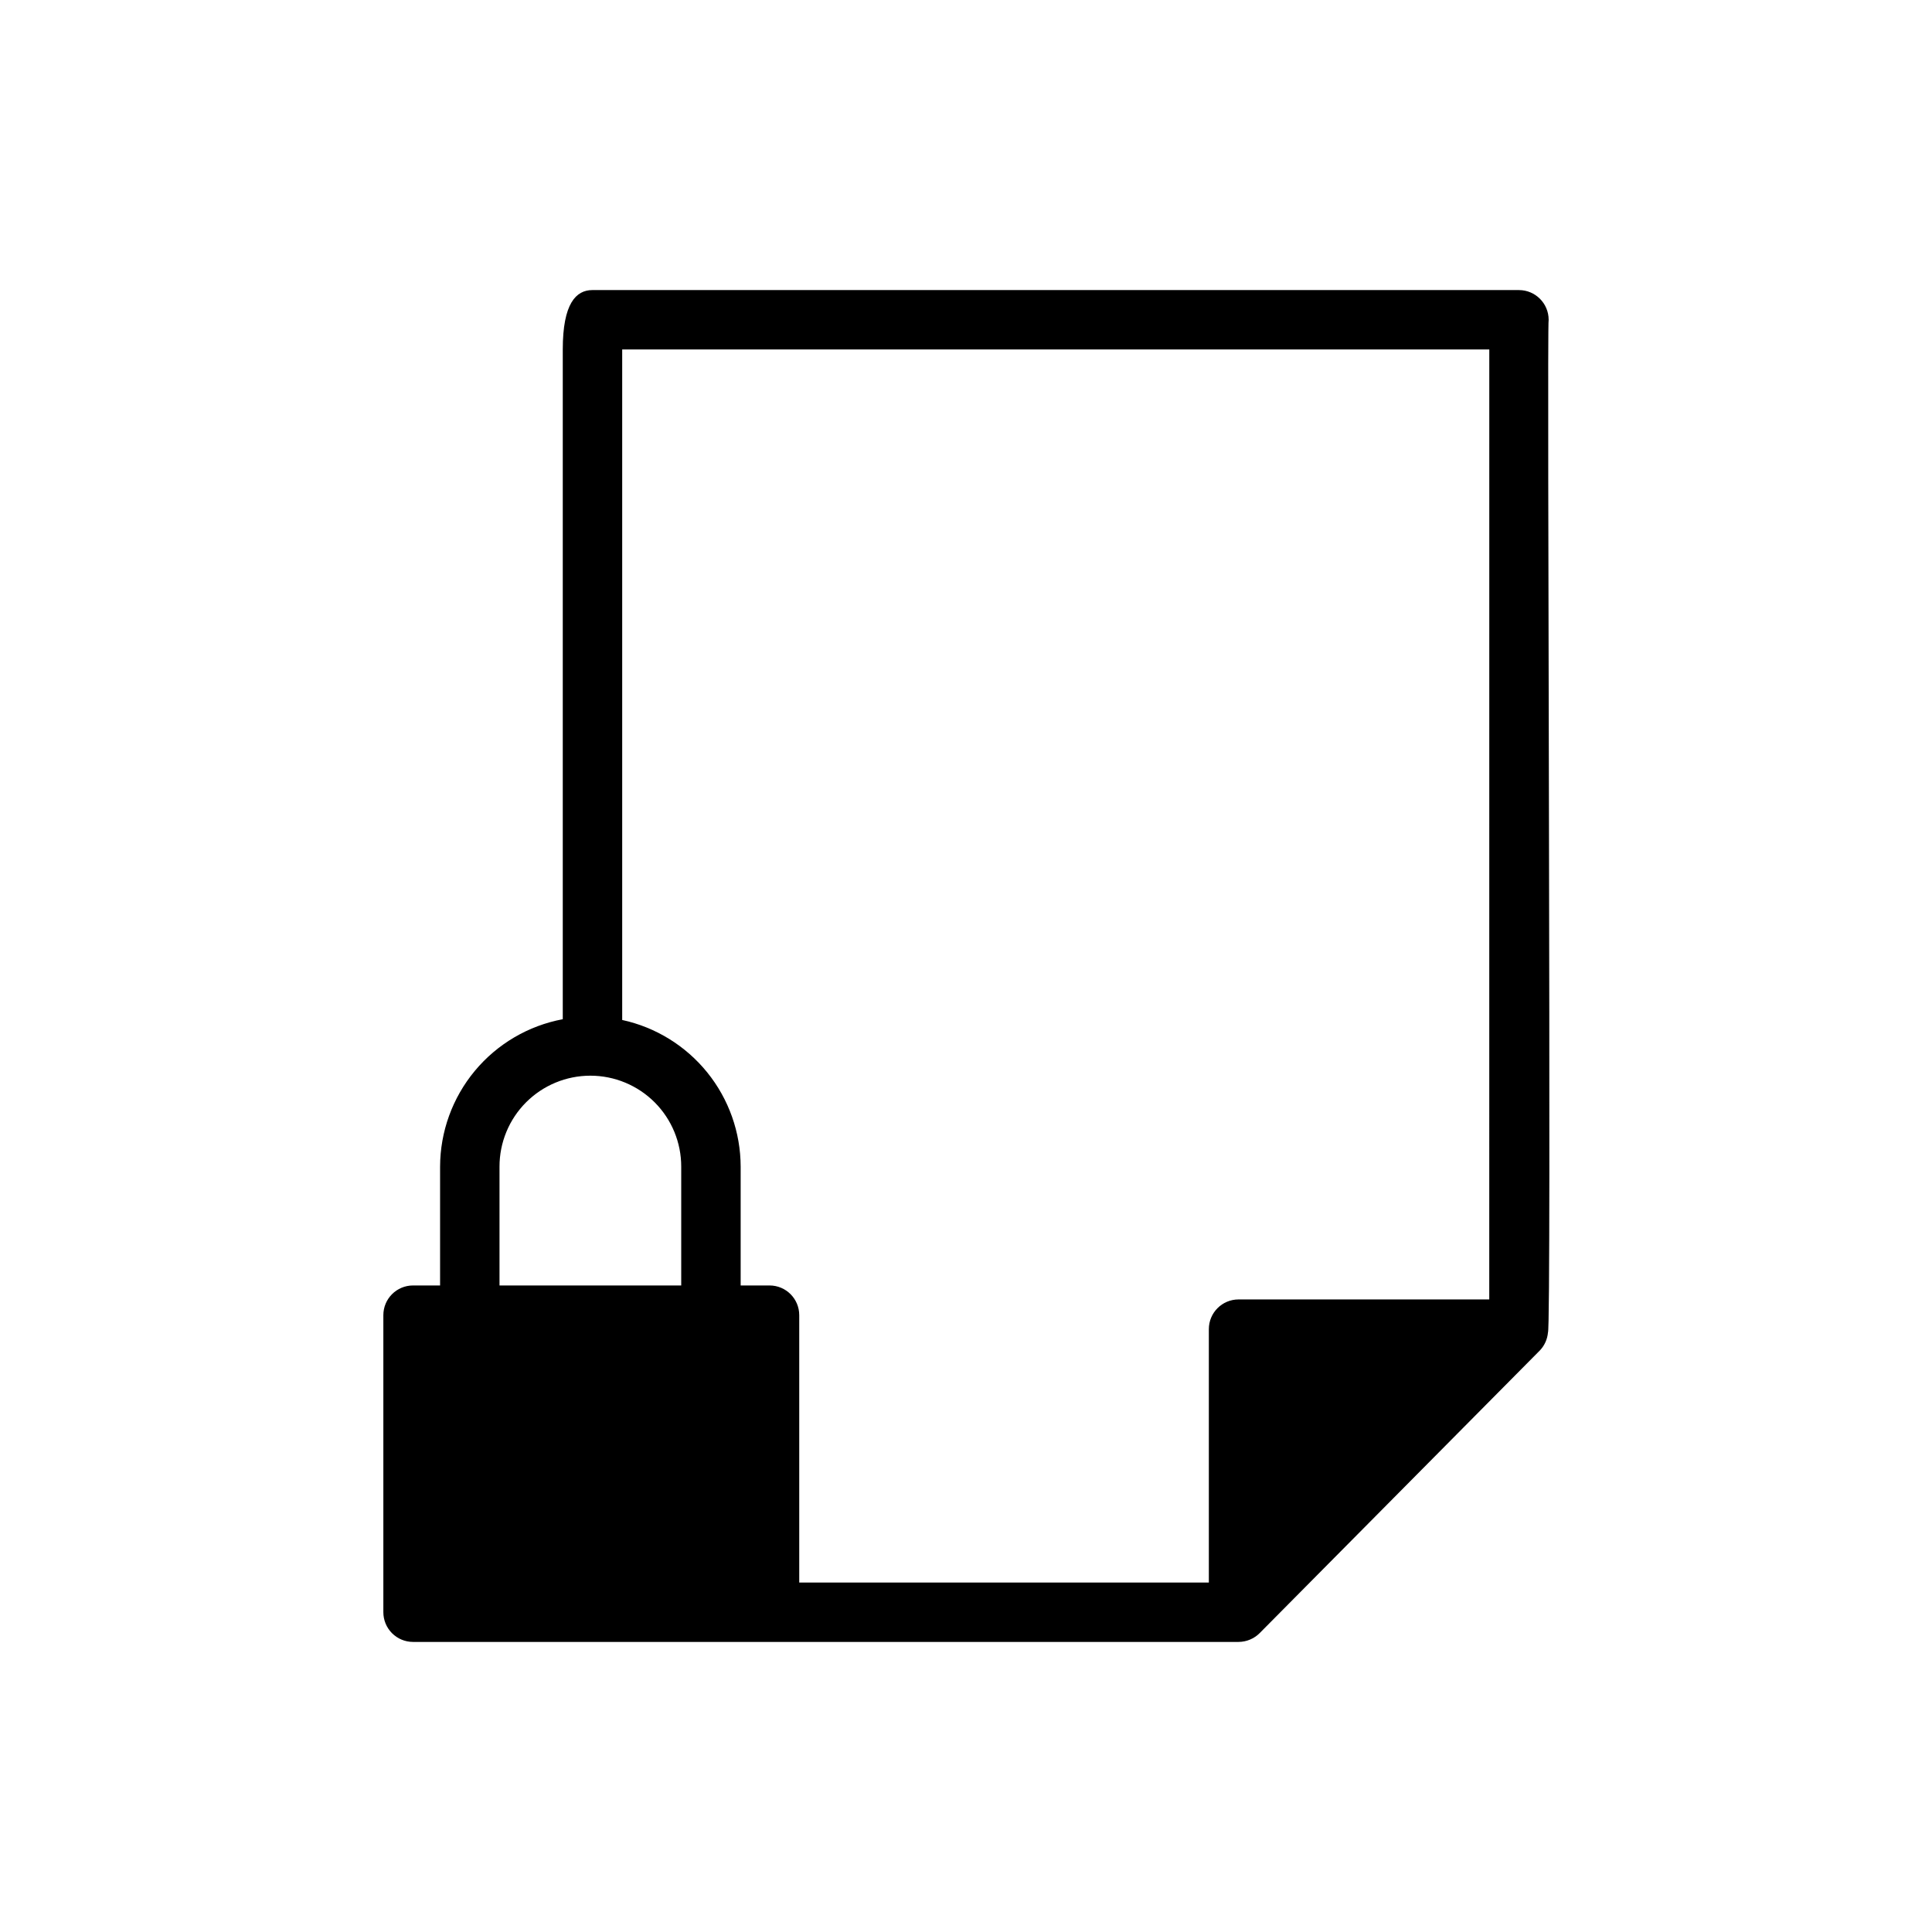
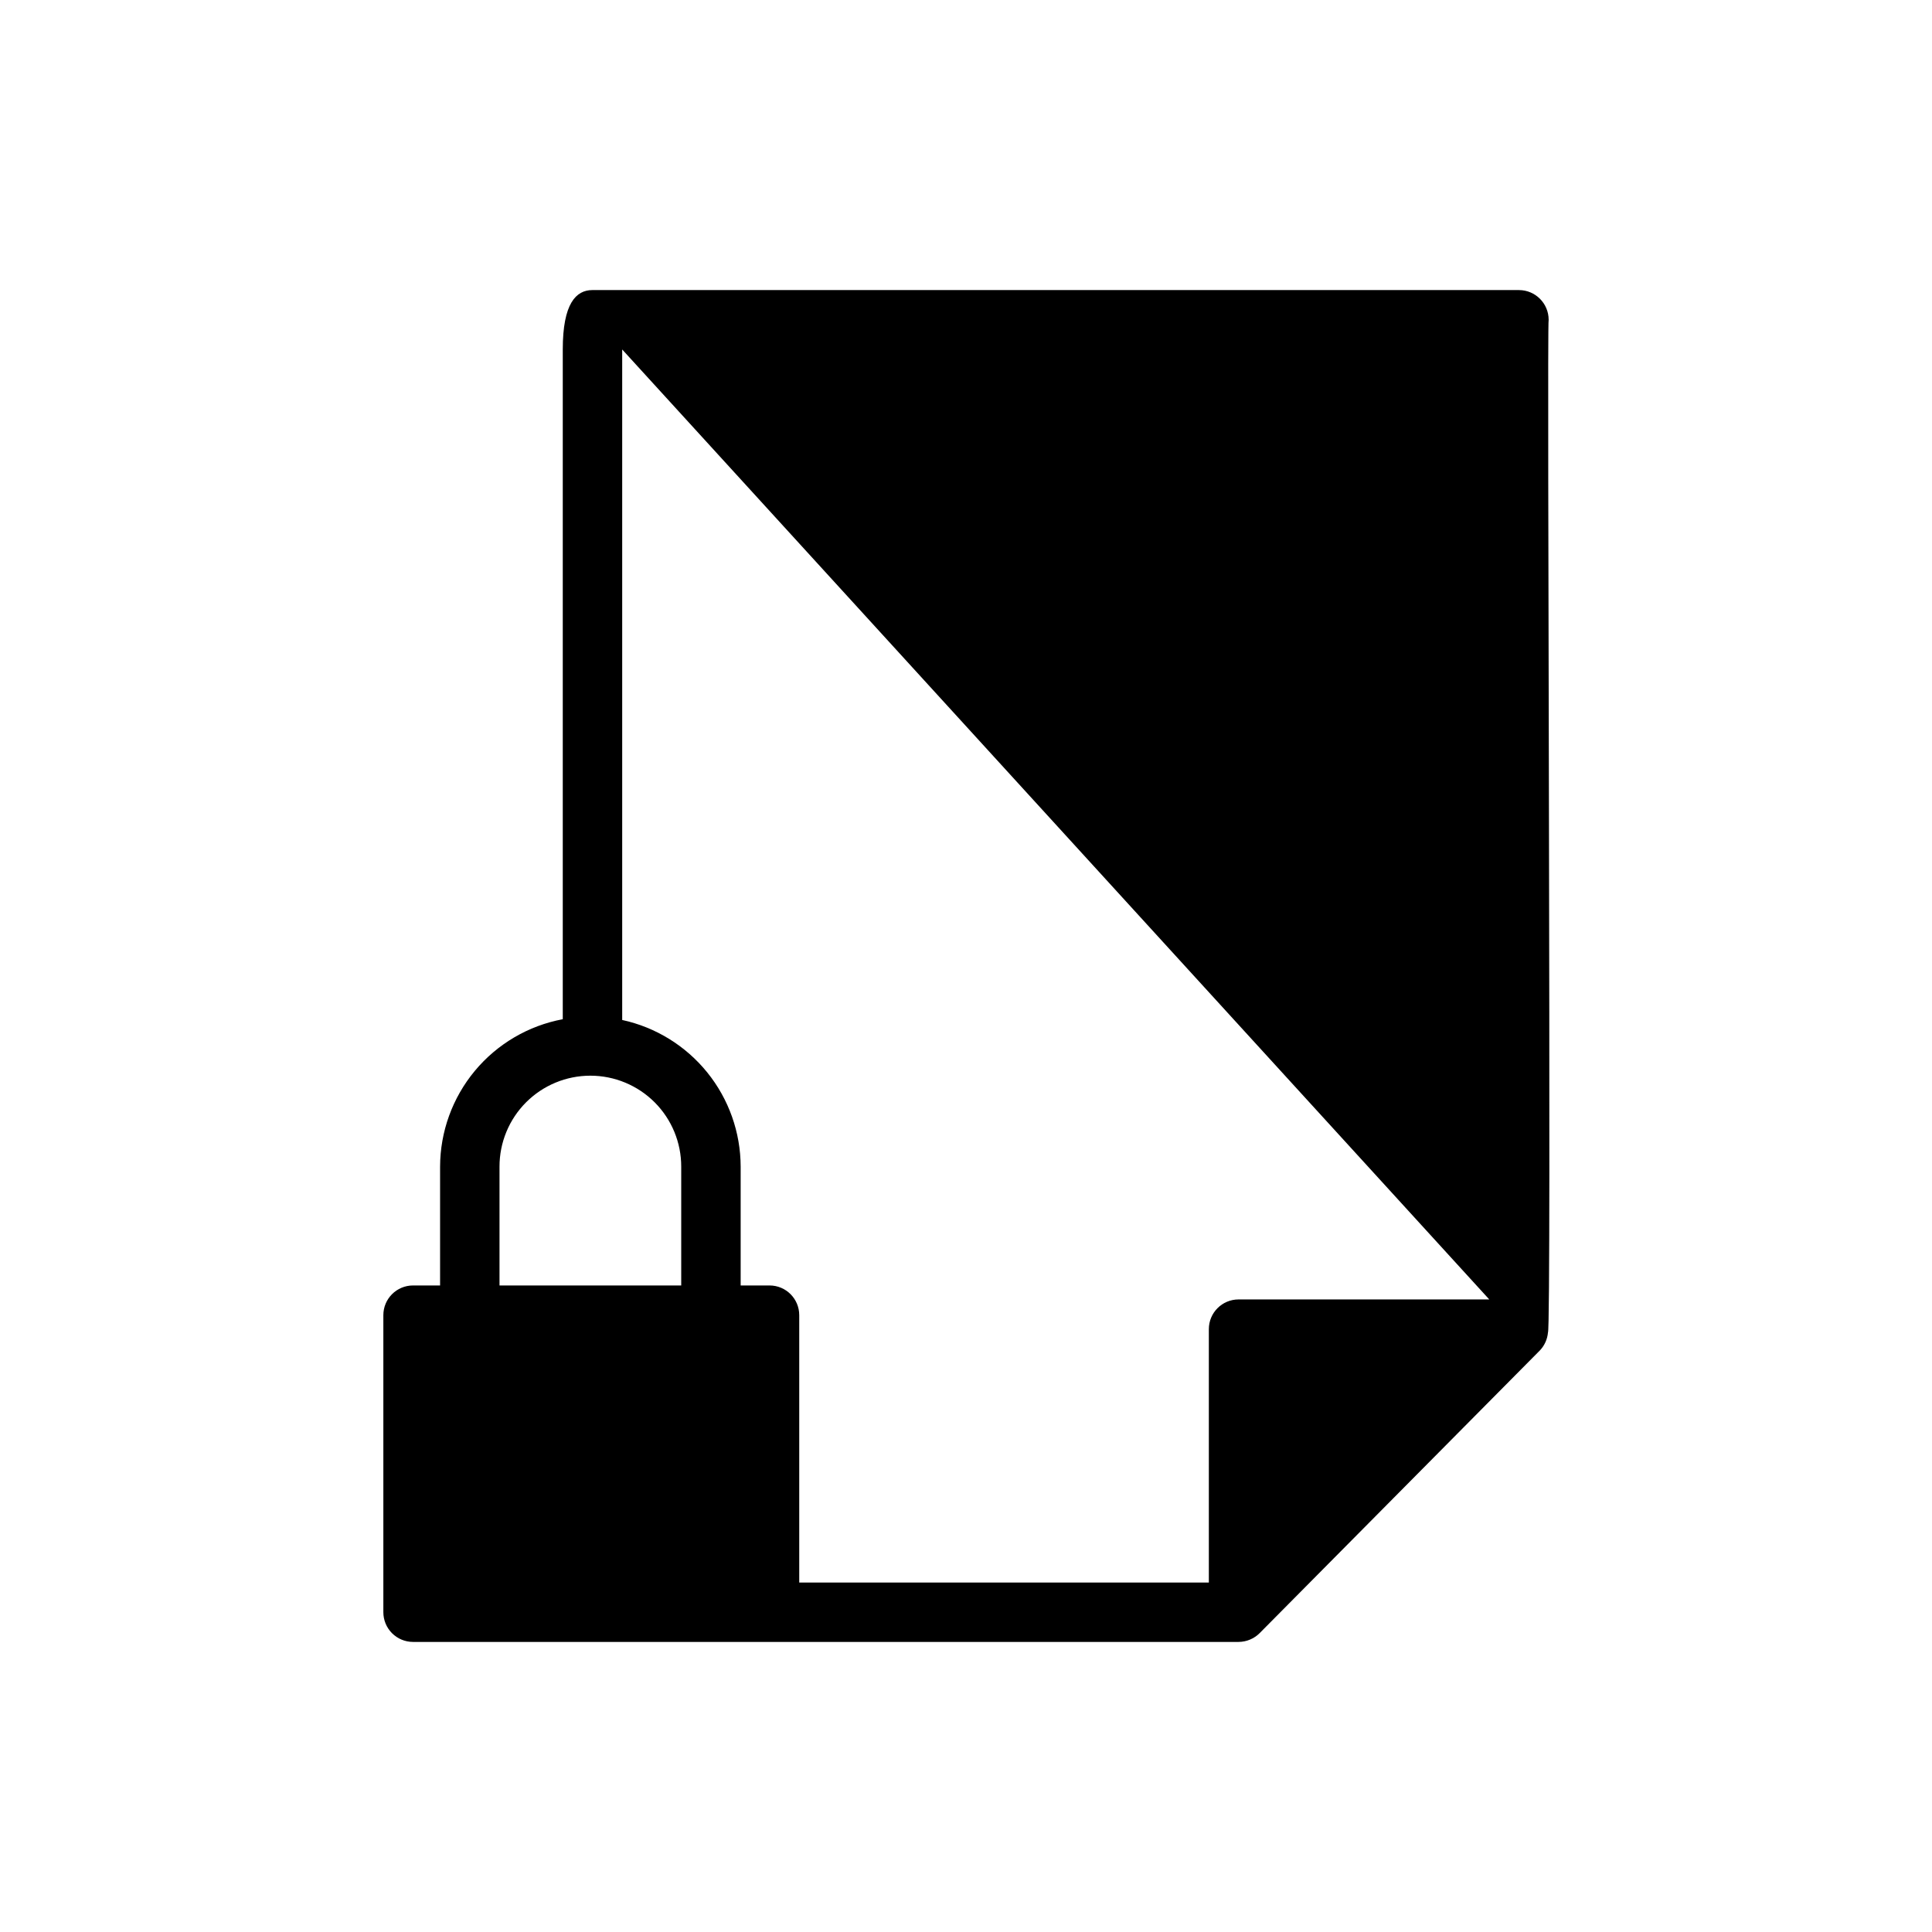
<svg xmlns="http://www.w3.org/2000/svg" fill="#000000" width="800px" height="800px" version="1.1" viewBox="144 144 512 512">
-   <path d="m546.54 220.87h-245.53c-4.348 0-7.871 3.523-7.871 15.742v177.49c-9.125 1.711-17.363 6.547-23.301 13.684-5.934 7.137-9.191 16.121-9.211 25.402v31.473h-7.164c-4.348 0-7.871 3.523-7.871 7.871v78.723c0 2.086 0.828 4.09 2.305 5.566 1.477 1.477 3.477 2.305 5.566 2.305h47.547c30.777-0.004 138.59 0.004 171.21 0 2.117-0.008 4.144-0.855 5.633-2.363l74.305-74.961c1.191-1.289 1.918-2.938 2.07-4.688 0.977-0.922-0.328-267.31 0.18-268.37-0.004-4.348-3.527-7.871-7.875-7.871zm-222.01 263.79h-48.156v-31.473c-0.012-6.391 2.519-12.527 7.035-17.055 4.519-4.523 10.648-7.066 17.043-7.066s12.523 2.543 17.043 7.066c4.516 4.527 7.047 10.664 7.035 17.055zm214.14 3.703h-66.438c-4.348 0-7.875 3.523-7.875 7.871v67.148h-108.55v-70.848c0-4.348-3.523-7.875-7.871-7.875h-7.652v-31.473c-0.016-9.09-3.137-17.898-8.848-24.973-5.711-7.07-13.664-11.98-22.547-13.91v-177.69h229.79z" />
+   <path d="m546.54 220.87h-245.53c-4.348 0-7.871 3.523-7.871 15.742v177.49c-9.125 1.711-17.363 6.547-23.301 13.684-5.934 7.137-9.191 16.121-9.211 25.402v31.473h-7.164c-4.348 0-7.871 3.523-7.871 7.871v78.723c0 2.086 0.828 4.09 2.305 5.566 1.477 1.477 3.477 2.305 5.566 2.305h47.547c30.777-0.004 138.59 0.004 171.21 0 2.117-0.008 4.144-0.855 5.633-2.363l74.305-74.961c1.191-1.289 1.918-2.938 2.07-4.688 0.977-0.922-0.328-267.31 0.18-268.37-0.004-4.348-3.527-7.871-7.875-7.871zm-222.01 263.79h-48.156v-31.473c-0.012-6.391 2.519-12.527 7.035-17.055 4.519-4.523 10.648-7.066 17.043-7.066s12.523 2.543 17.043 7.066c4.516 4.527 7.047 10.664 7.035 17.055zm214.14 3.703h-66.438c-4.348 0-7.875 3.523-7.875 7.871v67.148h-108.55v-70.848c0-4.348-3.523-7.875-7.871-7.875h-7.652v-31.473c-0.016-9.09-3.137-17.898-8.848-24.973-5.711-7.07-13.664-11.98-22.547-13.91v-177.69z" />
</svg>